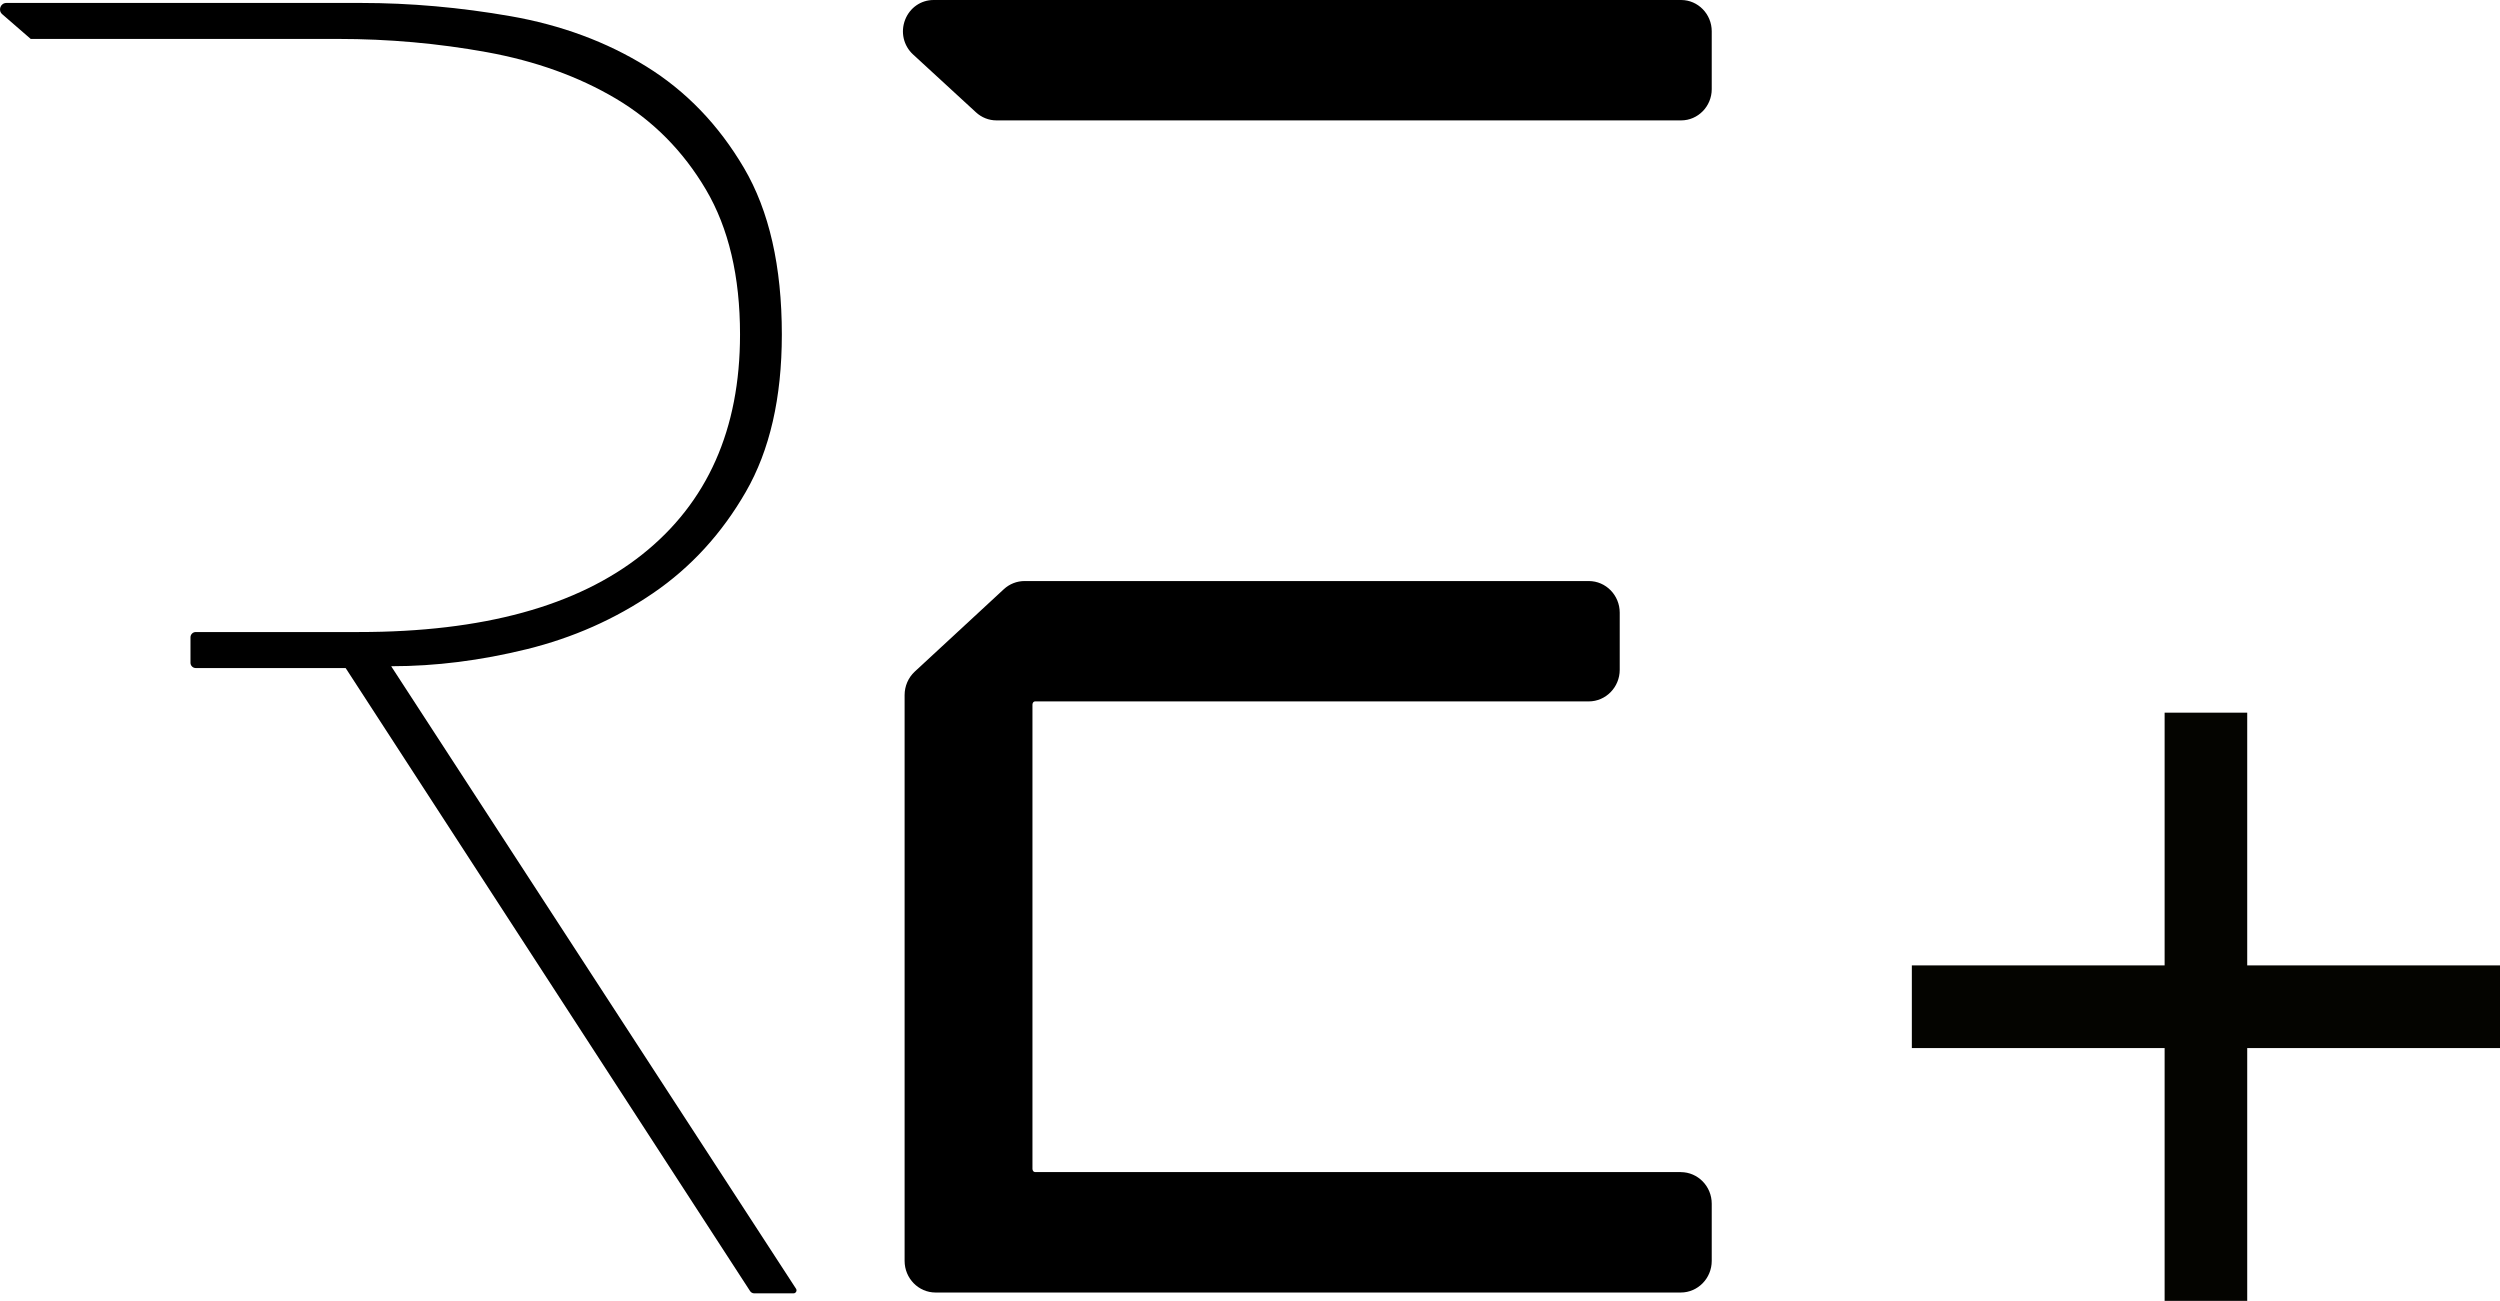
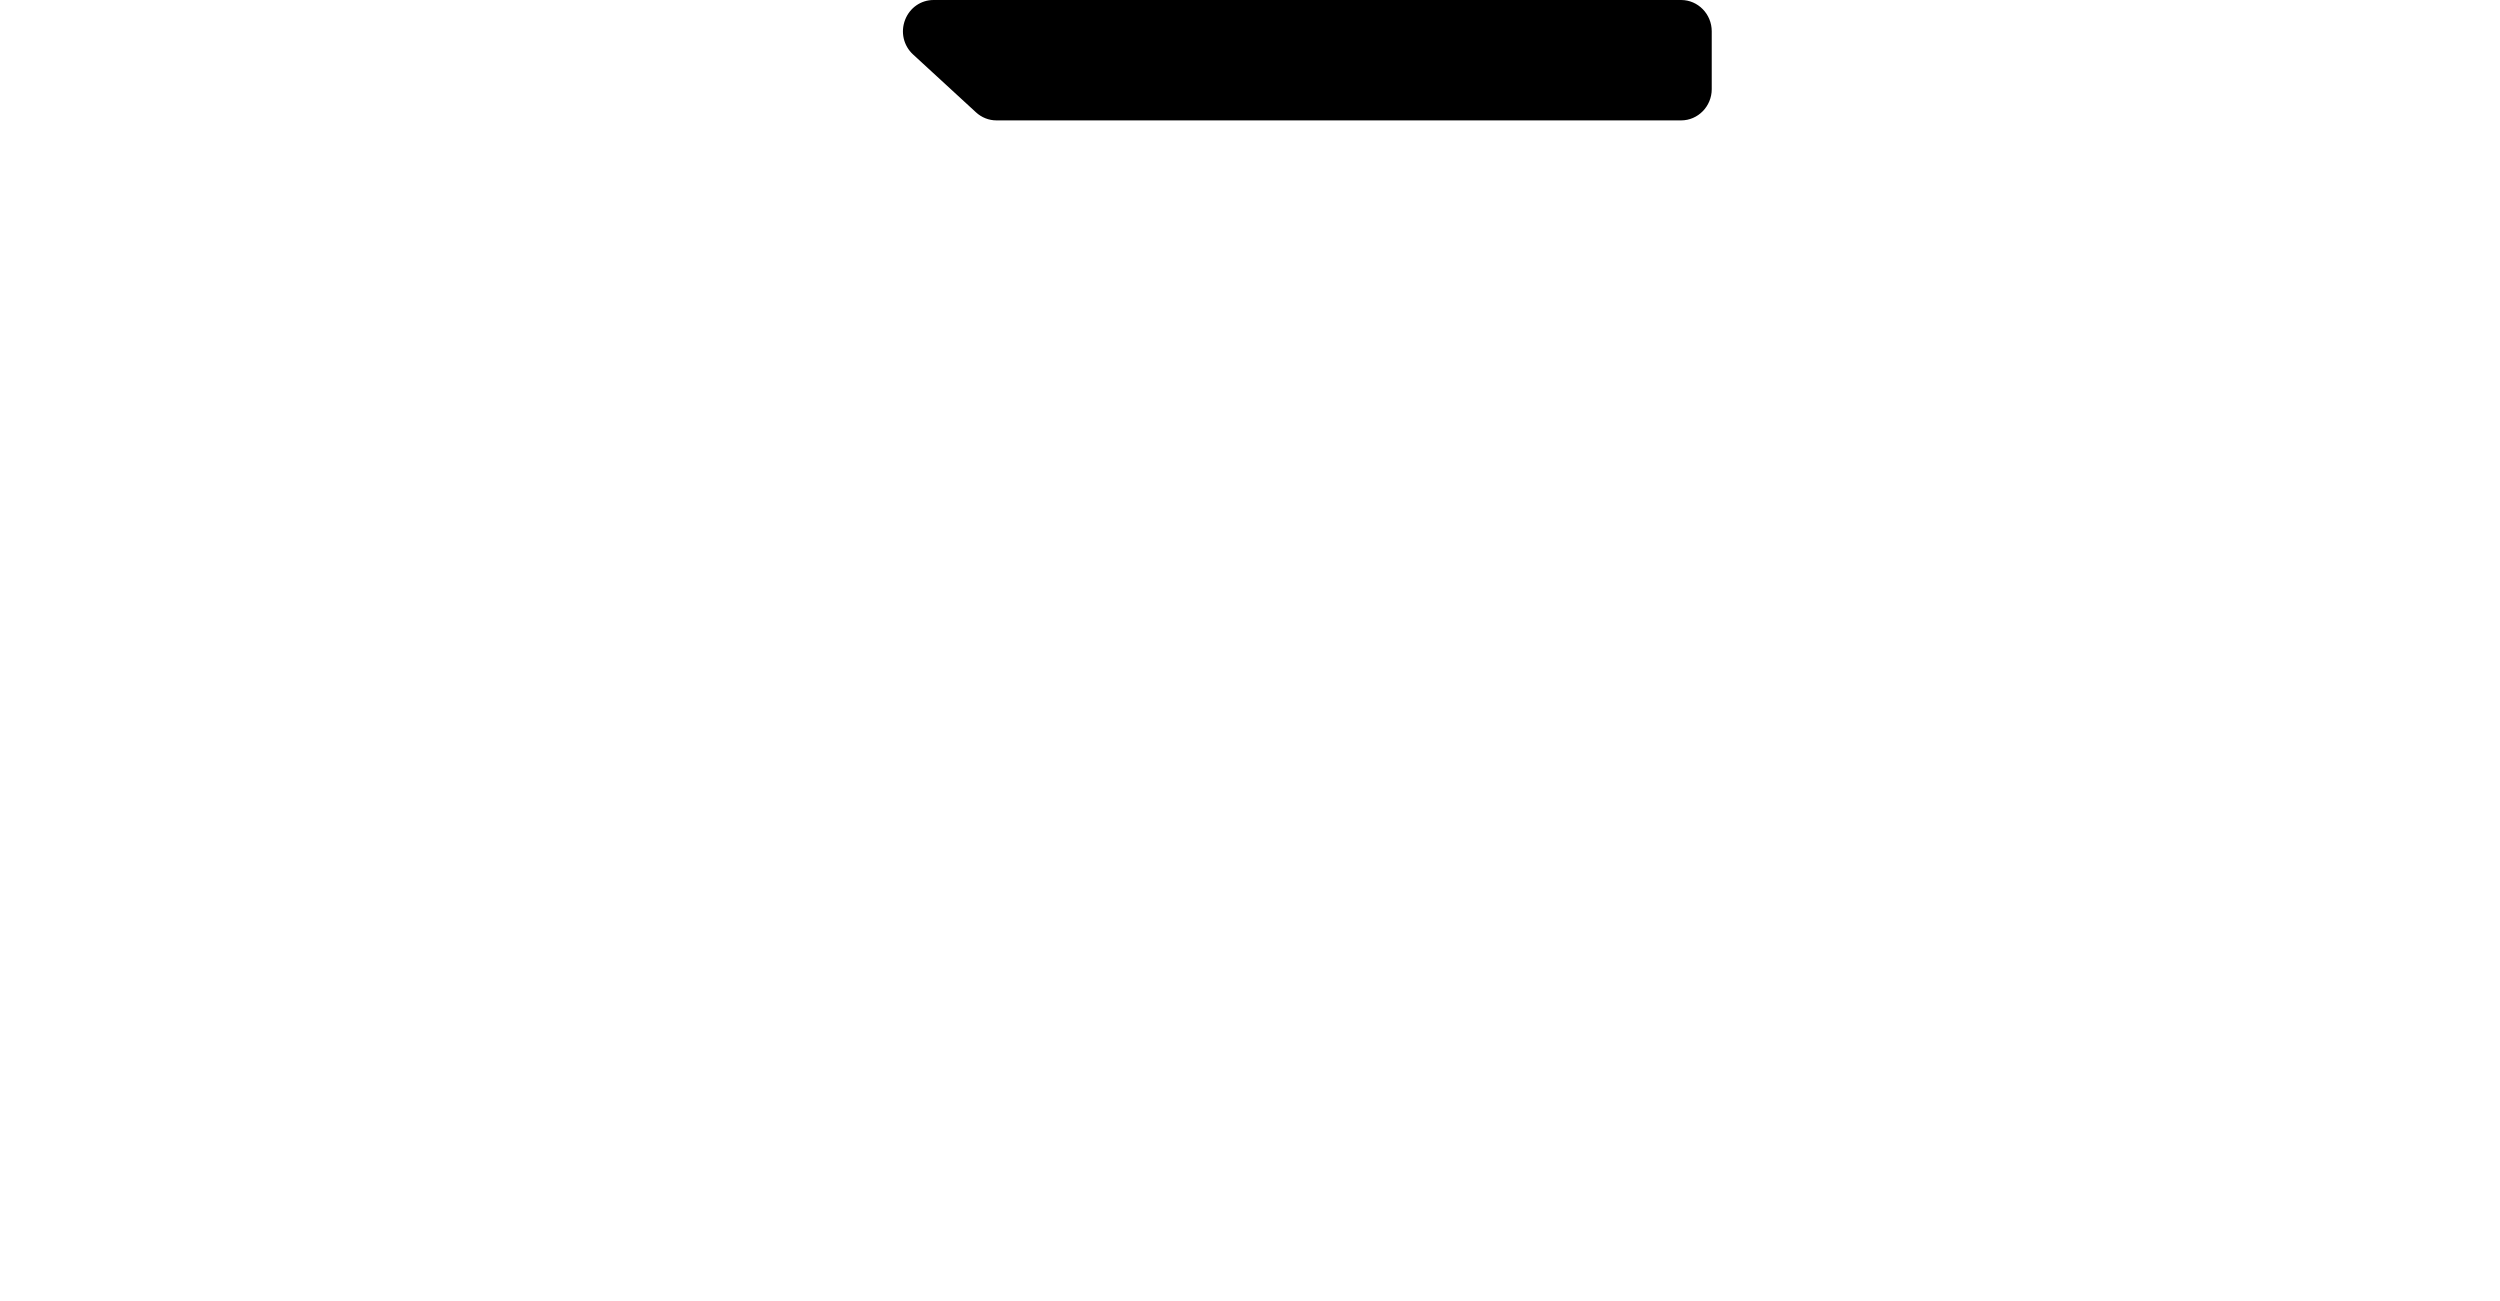
<svg xmlns="http://www.w3.org/2000/svg" id="uuid-4f888b36-fbee-4946-940c-5538dac32093" data-name="Camada 1" viewBox="0 0 727.61 378.6">
  <defs>
    <style>
      .uuid-67b156ca-cf3a-47a8-b1c2-c91ef8282afc {
        fill: #040400;
      }
    </style>
  </defs>
  <g>
    <g>
-       <path d="m489.19,341.12h-187.97c-.4,0-.73-.43-.73-.93v-135.12c0-.51.33-.93.73-.93h161.18c4.97,0,9.01-4.13,9.01-9.2v-16.63c0-5.08-4.04-9.2-9.01-9.2h-164.2c-2.25,0-4.4.85-6.05,2.38l-25.92,23.98c-1.88,1.74-2.95,4.23-2.95,6.82v164.68c0,5.08,4.04,9.21,9,9.21h216.9c4.97,0,9.01-4.13,9.01-9.2v-16.63c.01-5.08-4.03-9.21-9-9.21Z" />
      <path d="m489.29,0h-217.57c-3.68,0-6.92,2.25-8.28,5.73-1.4,3.58-.49,7.57,2.32,10.14l18.28,16.81c1.64,1.52,3.76,2.36,5.98,2.36h199.26c4.91,0,8.91-4.09,8.91-9.1V9.11c0-5.02-4-9.11-8.91-9.11Z" />
    </g>
-     <path d="m231.7,375.11l-117.8-181.13s0-.08.05-.08c12.84,0,25.96-1.66,39.37-4.96,13.42-3.31,25.66-8.73,36.7-16.27,11.04-7.53,20.05-17.37,27.04-29.51,6.99-12.13,10.49-27.39,10.49-45.78,0-19.86-3.68-36.03-11.04-48.53-7.36-12.5-16.83-22.34-28.42-29.51-11.59-7.17-24.75-12.04-39.46-14.62-14.72-2.57-29.25-3.86-43.6-3.86H1.88C.14.85-.66,3.01.65,4.14l8.29,7.19h89.45c14.71,0,29.16,1.29,43.32,3.86,14.16,2.58,26.67,7.08,37.53,13.51,10.85,6.44,19.59,15.26,26.21,26.47,6.62,11.22,9.93,25.29,9.93,42.19,0,27.58-9.48,48.91-28.42,63.98-18.95,15.08-46.45,22.61-82.5,22.61h-47.49c-.84,0-1.53.69-1.53,1.53v7.42c0,.84.69,1.53,1.53,1.53h43.57s.07.02.09.05l117.65,181.24c.26.43.73.7,1.23.7h11.43c.68,0,1.11-.75.75-1.33Z" />
  </g>
-   <path class="uuid-67b156ca-cf3a-47a8-b1c2-c91ef8282afc" d="m727.61,305.03h-73.57v73.57h-24.04v-73.57h-73.57v-24.05h73.57v-73.57h24.04v73.57h73.57v24.05Z" />
</svg>